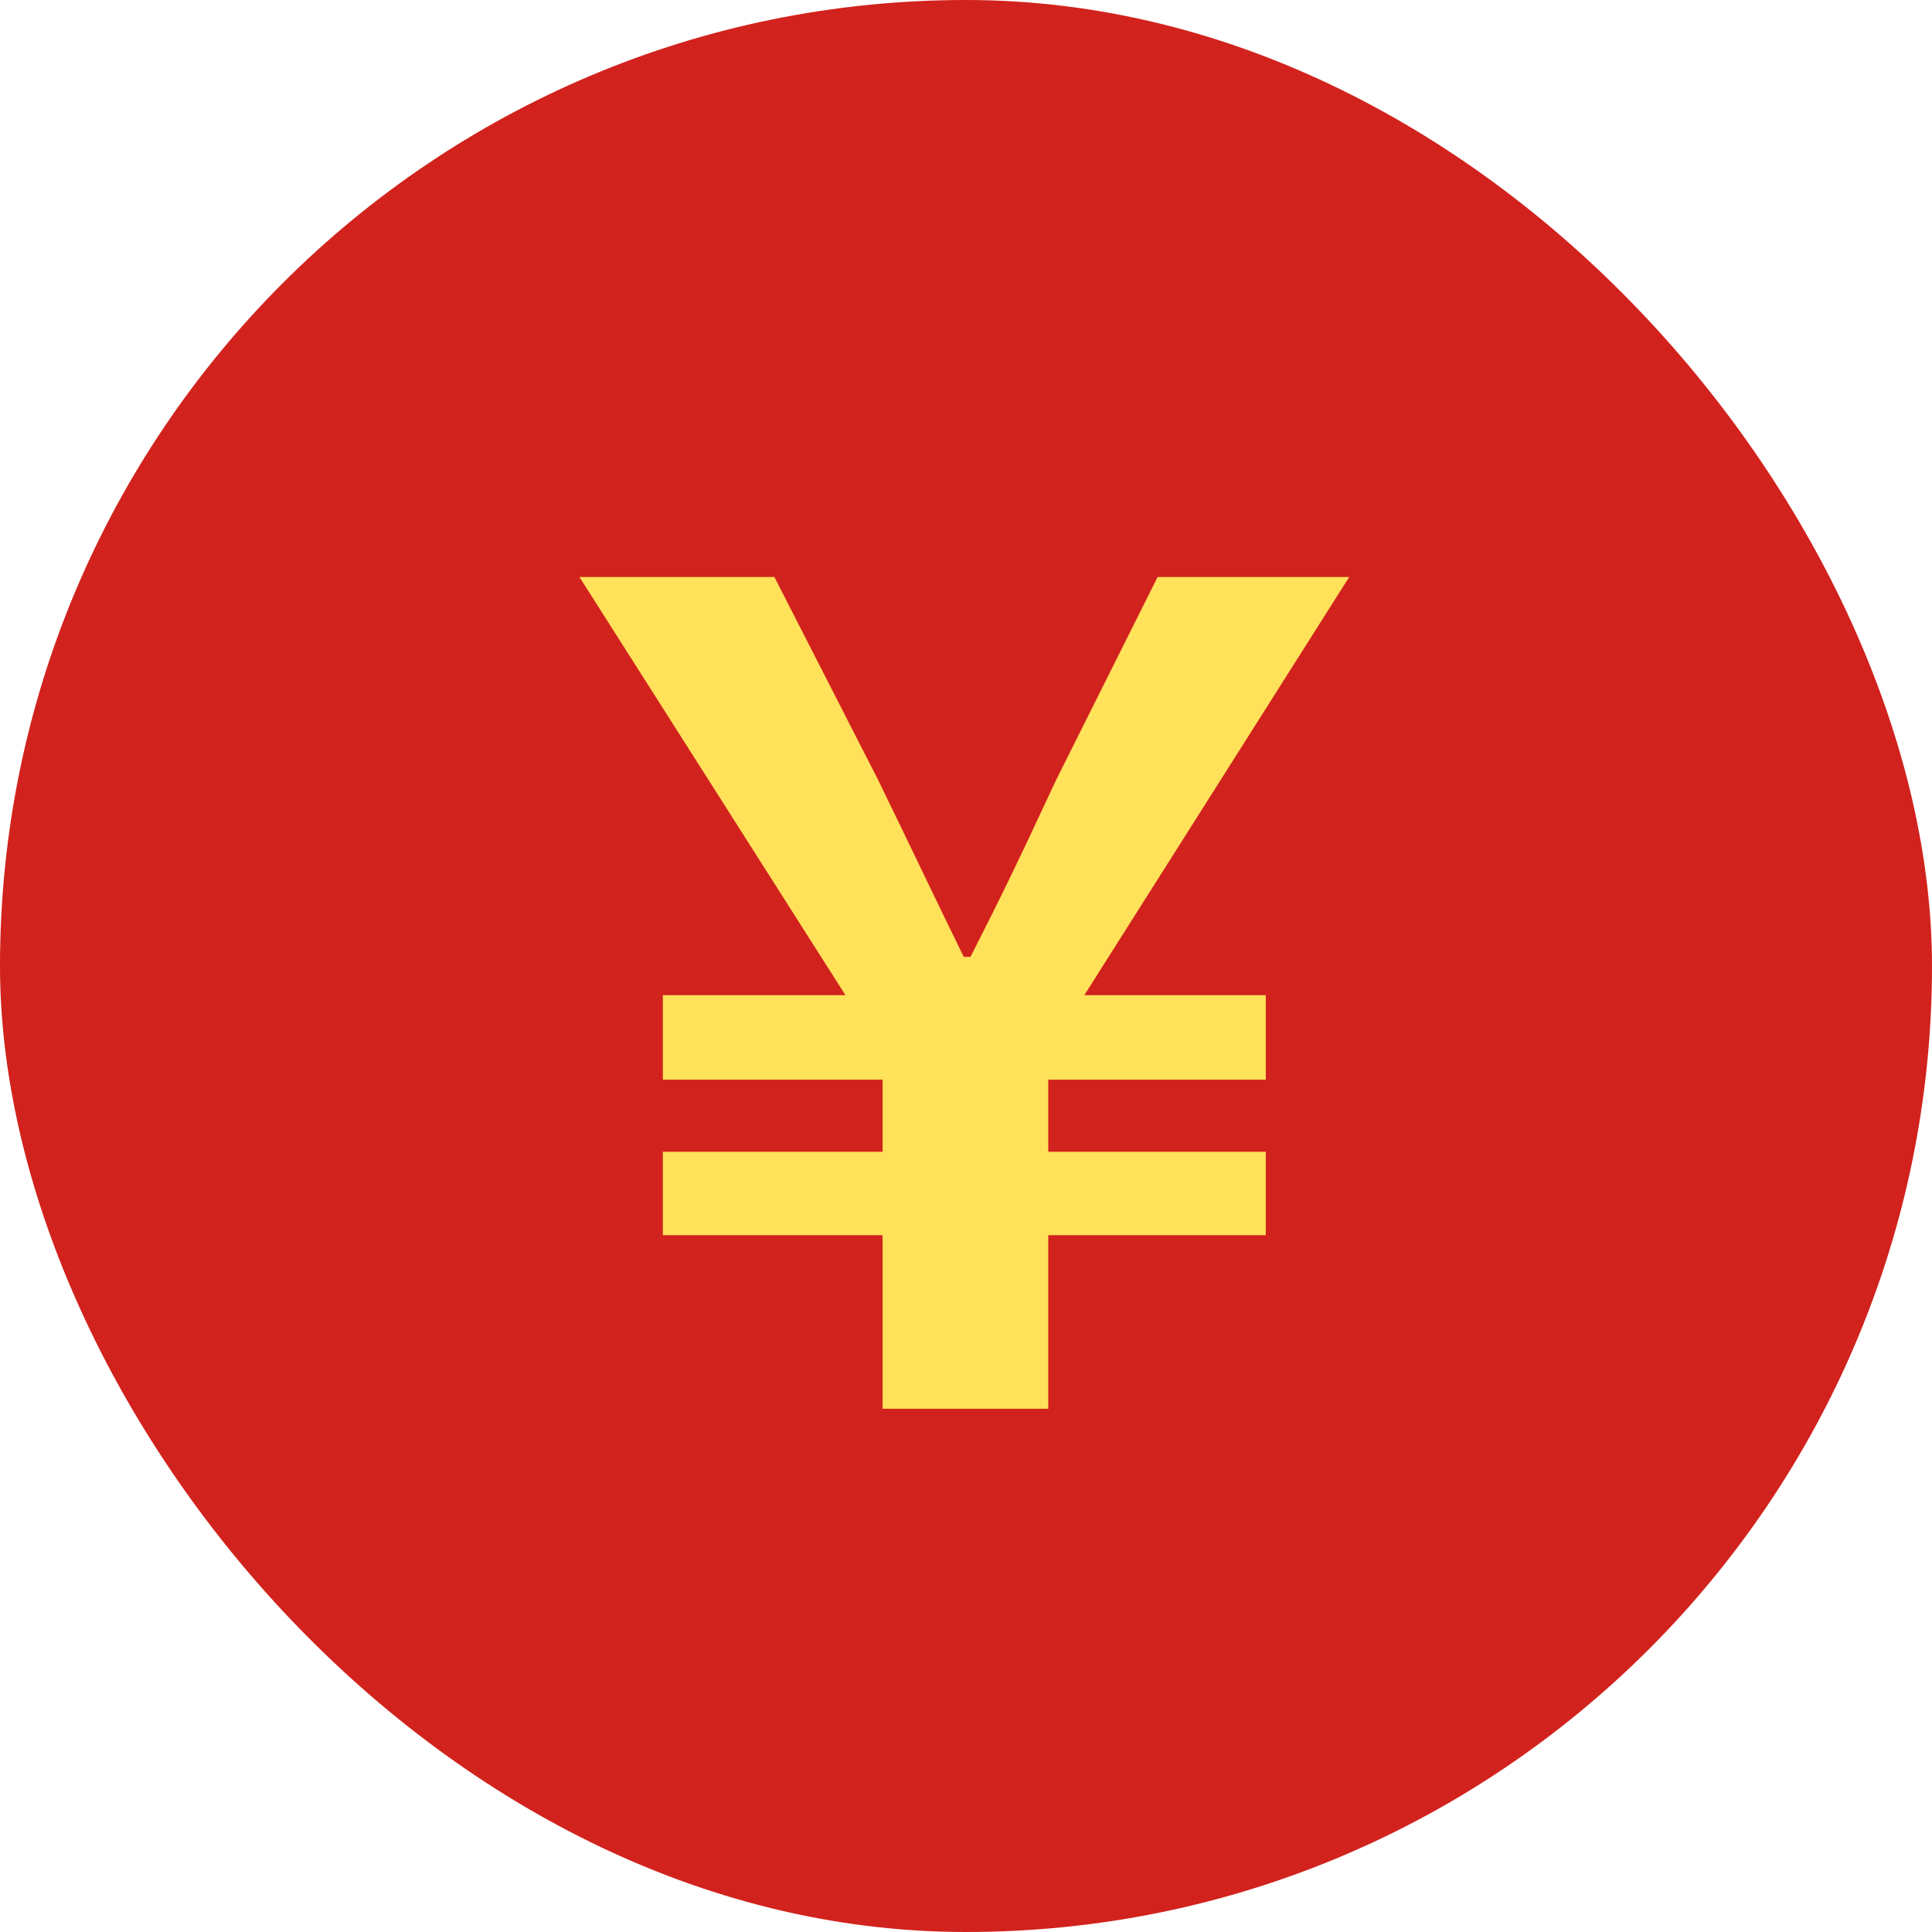
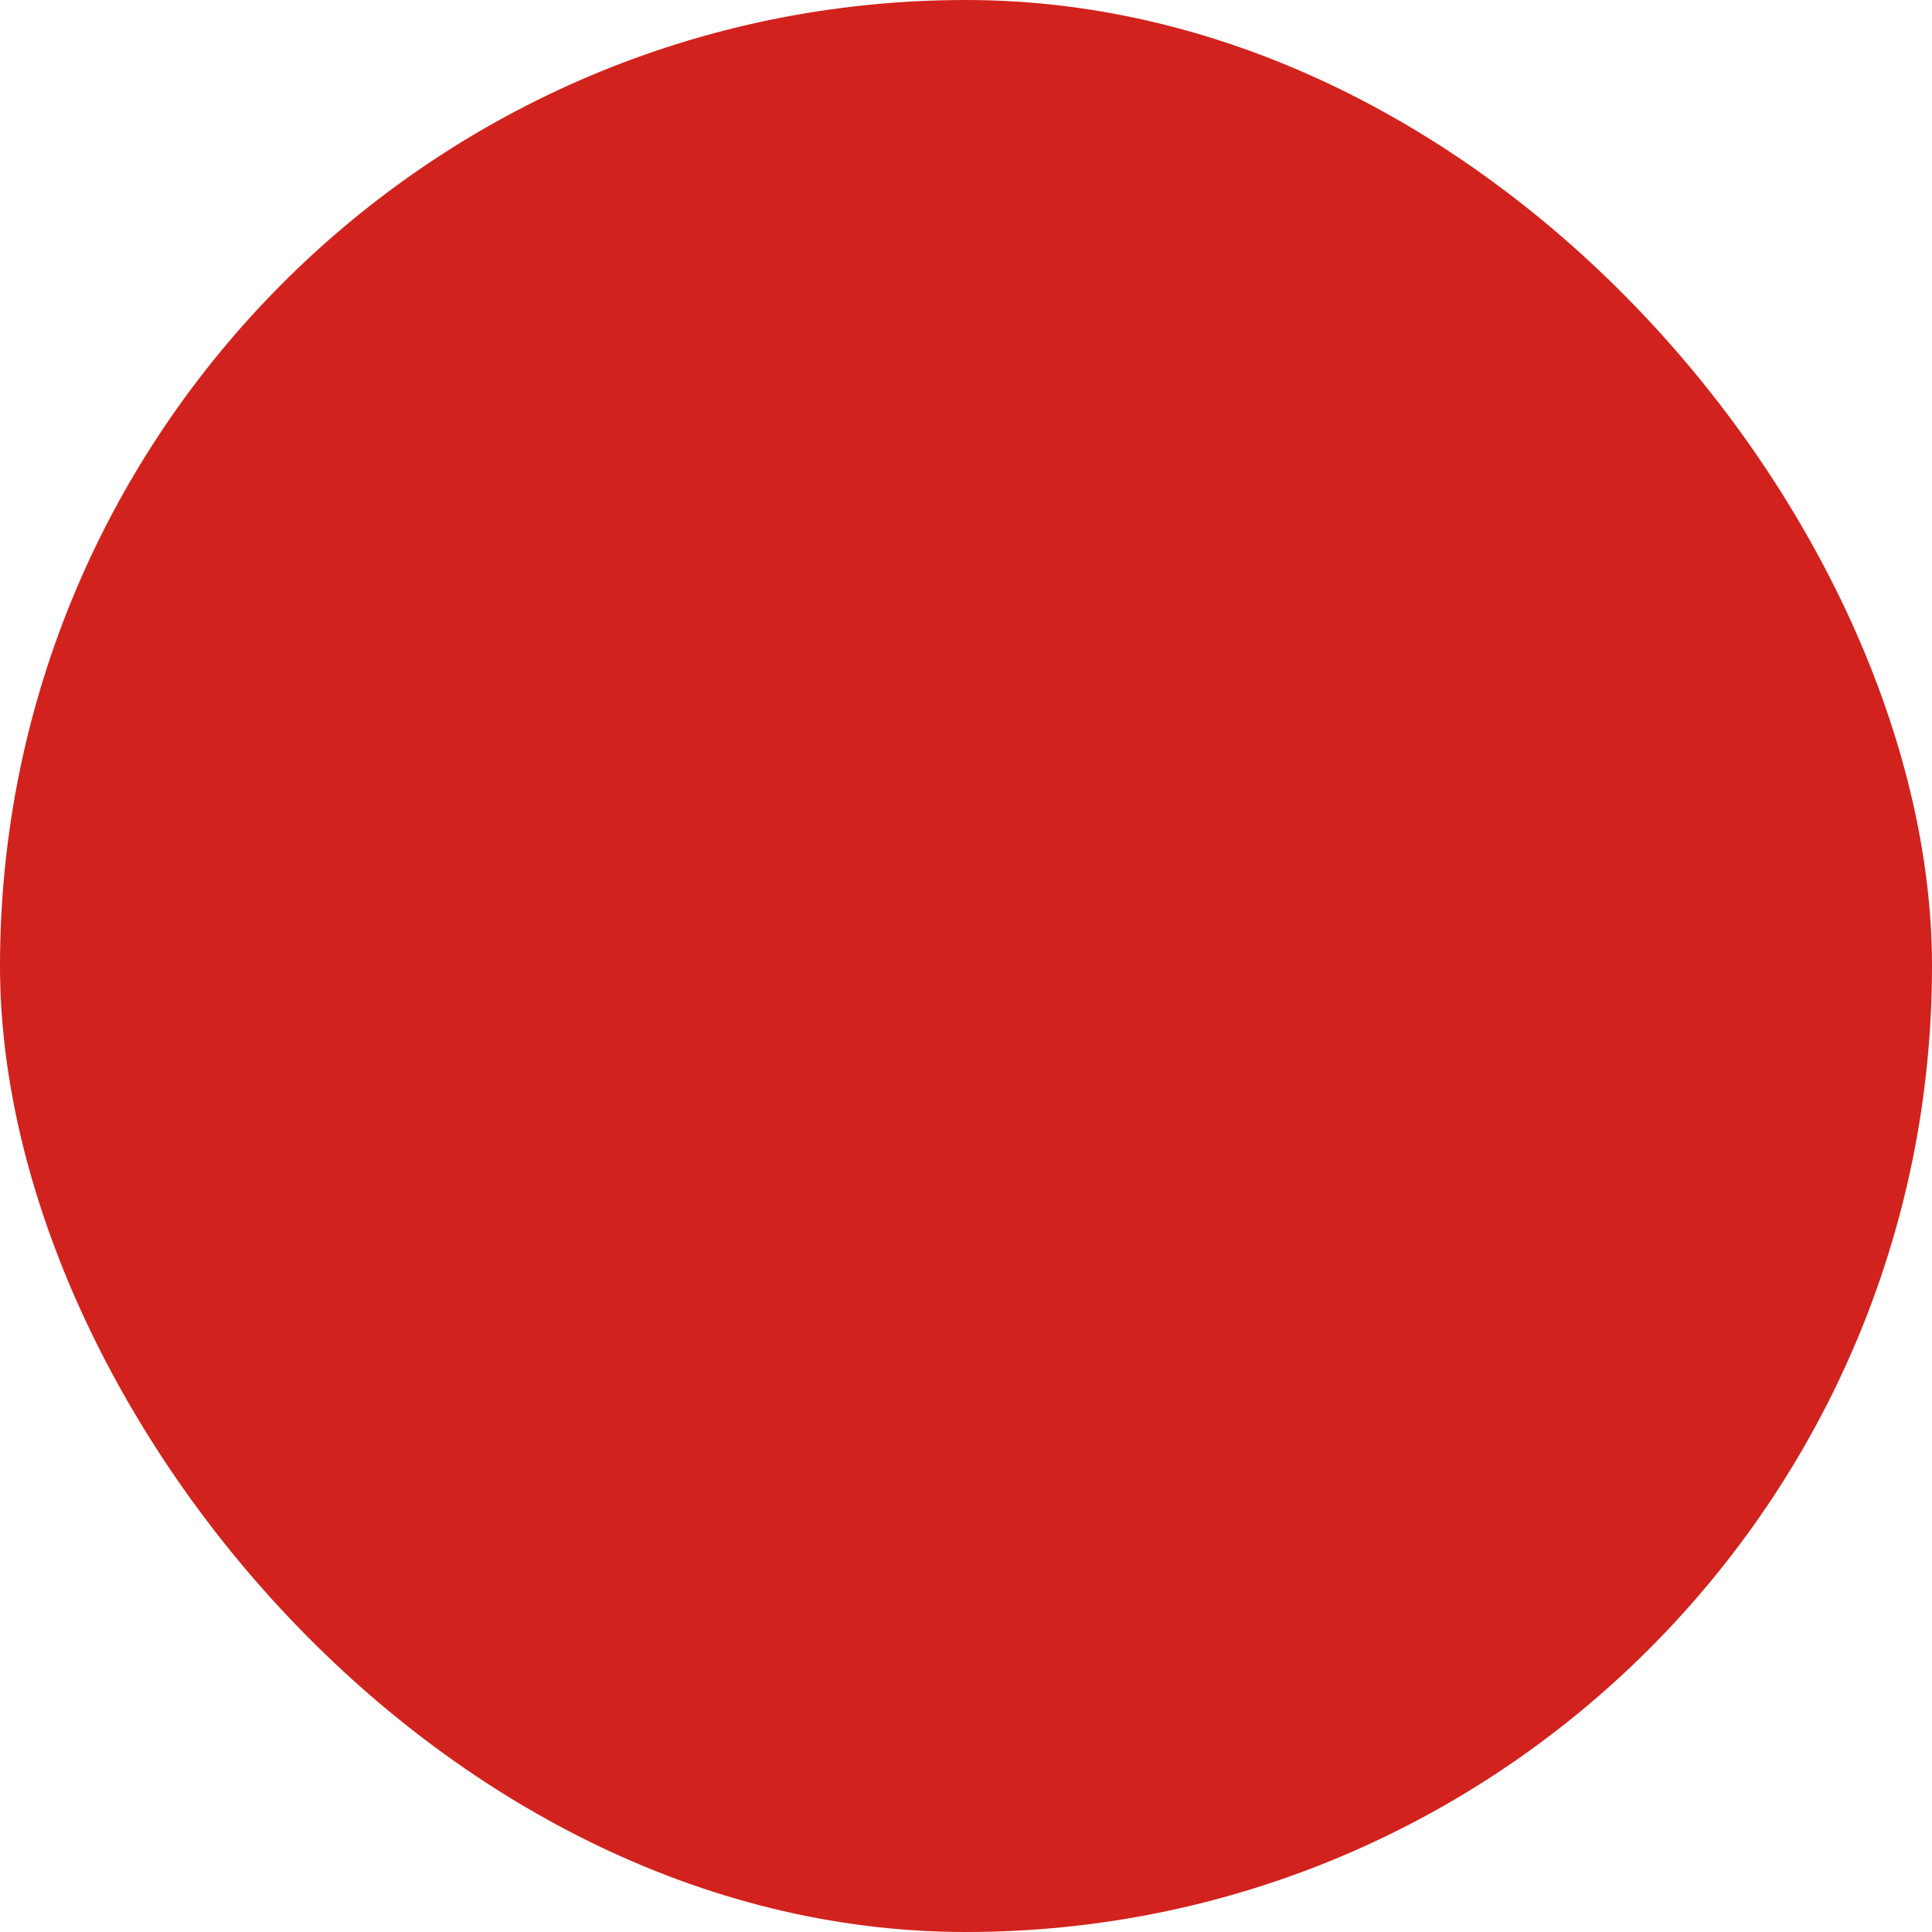
<svg xmlns="http://www.w3.org/2000/svg" width="24" height="24" viewBox="0 0 24 24" fill="none">
  <rect width="24" height="24" rx="12" fill="#D2221D" />
-   <path d="M10.964 17.5V15.344H8.234V14.308H10.964V13.412H8.234V12.362H10.502L7.198 7.168H9.62L10.908 9.688C11.426 10.752 11.594 11.116 11.972 11.886H12.056C12.448 11.116 12.644 10.71 13.12 9.688L14.38 7.168H16.76L13.47 12.362H15.724V13.412H13.022V14.308H15.724V15.344H13.022V17.5H10.964Z" fill="#FFE15A" />
</svg>